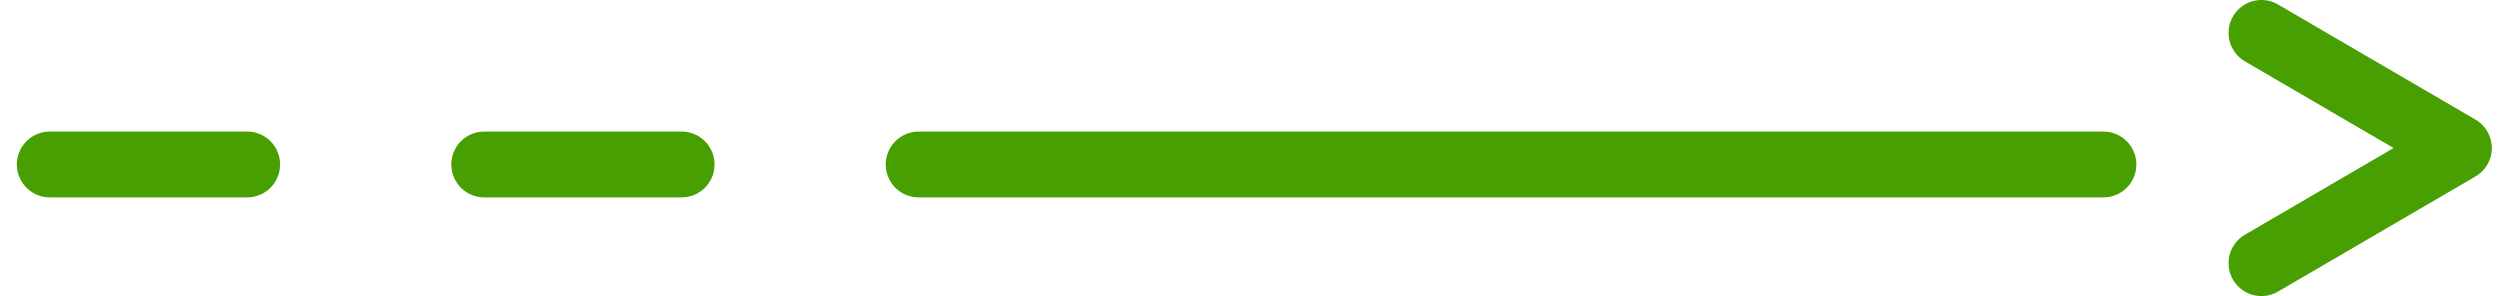
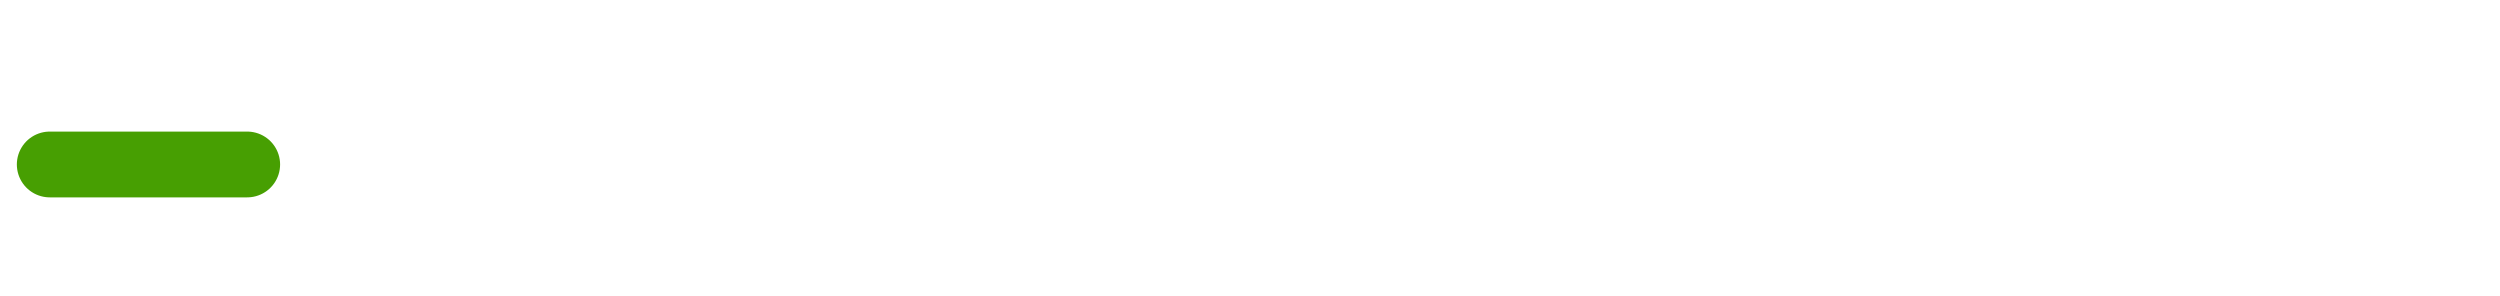
<svg xmlns="http://www.w3.org/2000/svg" width="76" height="9" viewBox="0 0 76 9" fill="none">
-   <path d="M68.748 8L74.751 4.5L68.748 1" stroke="#479F02" stroke-width="2" stroke-linecap="round" stroke-linejoin="round" />
-   <path d="M27.926 5L63.945 5" stroke="#479F02" stroke-width="2" stroke-linecap="round" stroke-linejoin="round" />
-   <path d="M14.719 5L20.722 5" stroke="#479F02" stroke-width="2" stroke-linecap="round" stroke-linejoin="round" />
  <path d="M1.512 5L7.515 5" stroke="#479F02" stroke-width="2" stroke-linecap="round" stroke-linejoin="round" />
</svg>